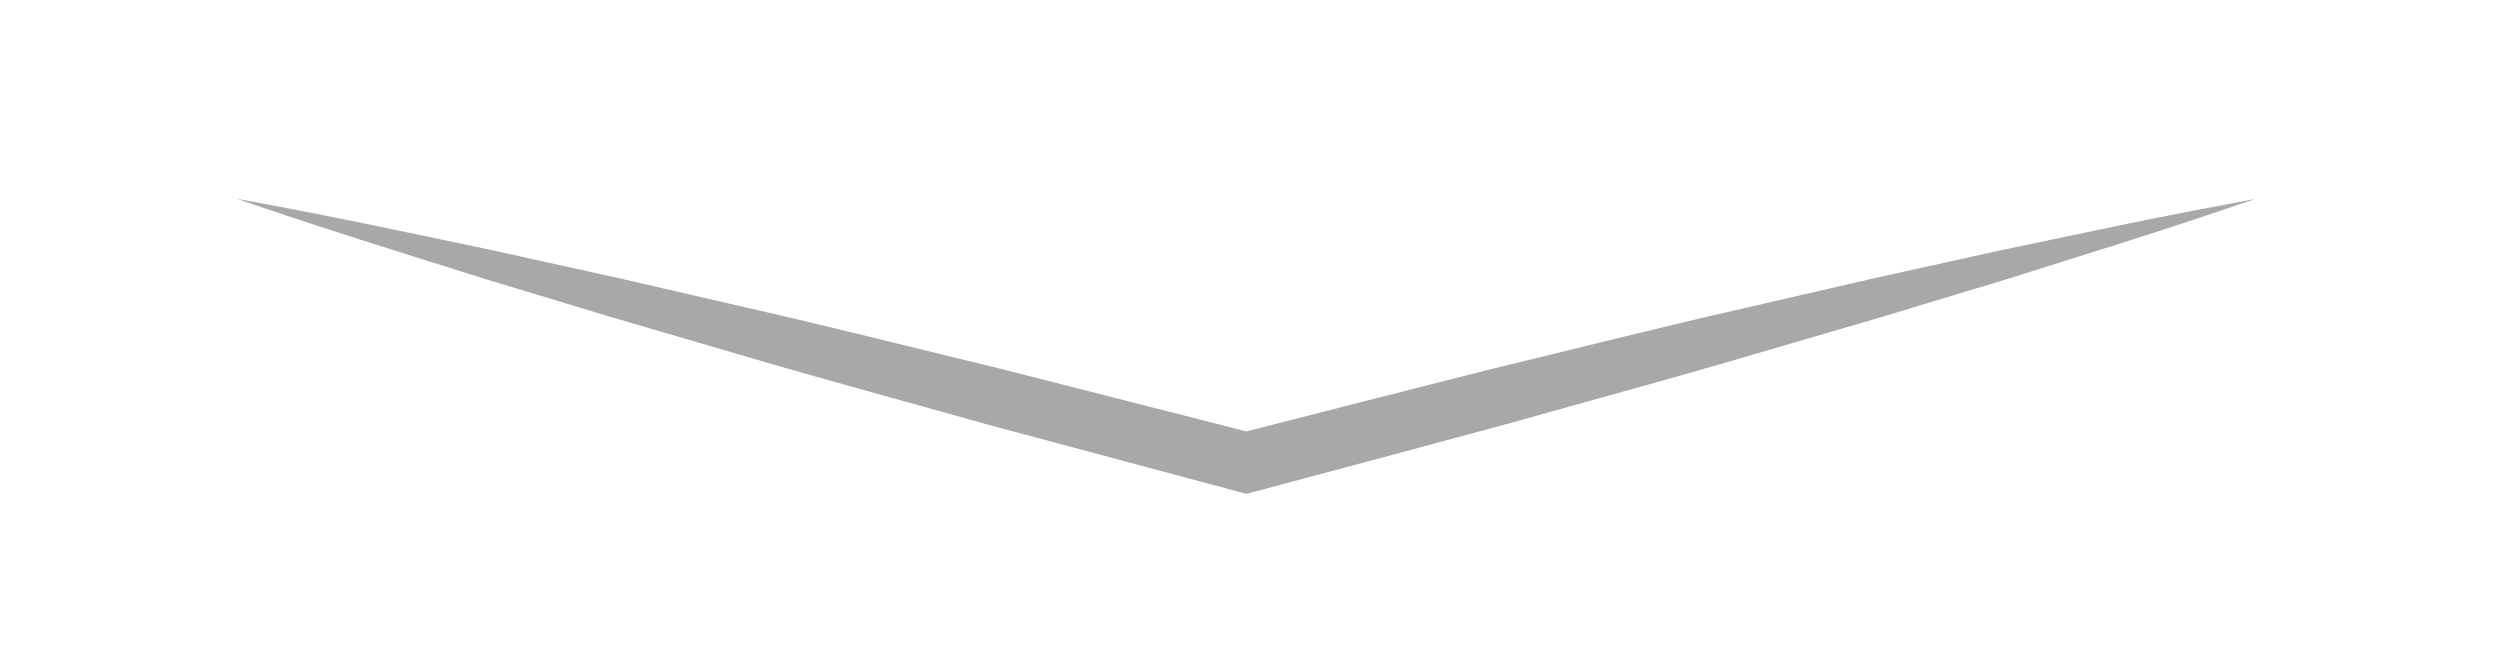
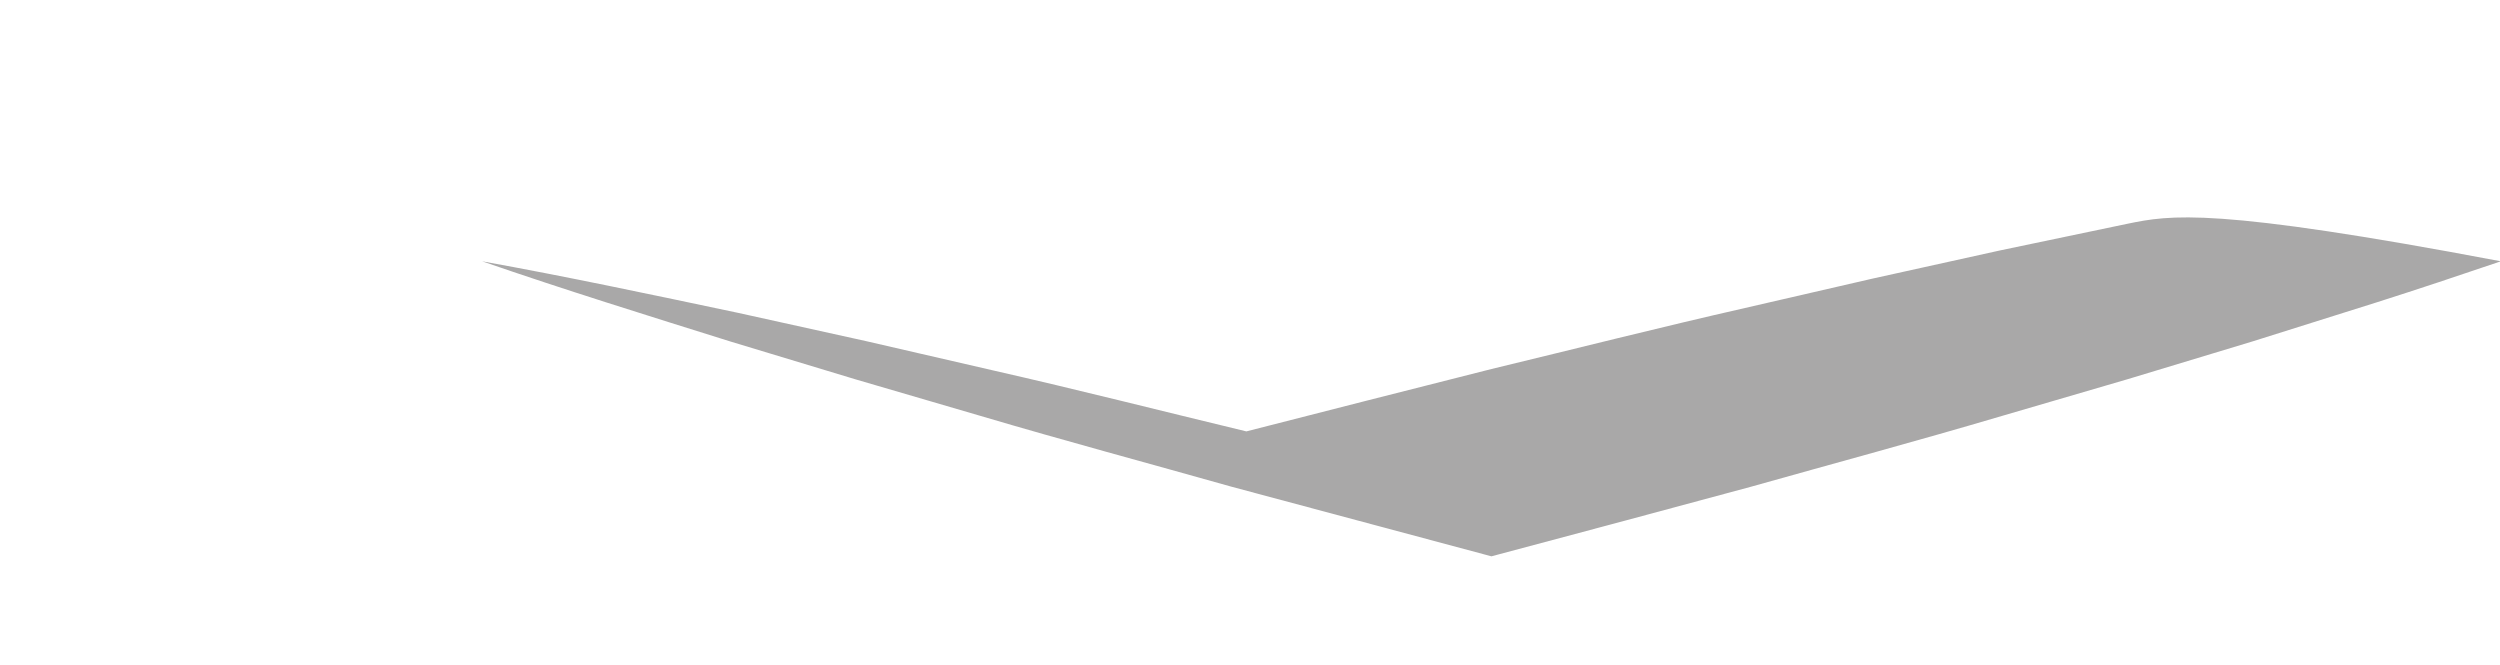
<svg xmlns="http://www.w3.org/2000/svg" version="1.1" id="Layer_1" x="0px" y="0px" width="124.022px" height="33px" viewBox="0 0 124.022 33" enable-background="new 0 0 124.022 33" xml:space="preserve">
-   <path fill="#A9A8A8" d="M105.543,11.1l-6.34,1.327l-6.321,1.397l-6.308,1.454c-4.208,0.956-8.389,2.017-12.582,3.028l-6.271,1.59  l-5.89,1.505l-12.158-3.099c-4.194-1.009-8.373-2.074-12.581-3.029l-6.306-1.454l-6.321-1.396  c-4.226-0.891-8.447-1.791-12.704-2.559c4.088,1.413,8.211,2.693,12.331,3.983l6.196,1.874l6.212,1.817  c4.138,1.225,8.303,2.341,12.454,3.513l12.498,3.347l0.379,0.102l0.379-0.102l6.251-1.669l6.247-1.682  c4.152-1.169,8.318-2.289,12.456-3.514l6.212-1.816l6.197-1.874l6.179-1.944c2.058-0.656,4.108-1.338,6.155-2.035  C109.781,10.257,107.659,10.666,105.543,11.1z" />
+   <path fill="#A9A8A8" d="M105.543,11.1l-6.34,1.327l-6.321,1.397l-6.308,1.454c-4.208,0.956-8.389,2.017-12.582,3.028l-6.271,1.59  l-5.89,1.505c-4.194-1.009-8.373-2.074-12.581-3.029l-6.306-1.454l-6.321-1.396  c-4.226-0.891-8.447-1.791-12.704-2.559c4.088,1.413,8.211,2.693,12.331,3.983l6.196,1.874l6.212,1.817  c4.138,1.225,8.303,2.341,12.454,3.513l12.498,3.347l0.379,0.102l0.379-0.102l6.251-1.669l6.247-1.682  c4.152-1.169,8.318-2.289,12.456-3.514l6.212-1.816l6.197-1.874l6.179-1.944c2.058-0.656,4.108-1.338,6.155-2.035  C109.781,10.257,107.659,10.666,105.543,11.1z" />
</svg>